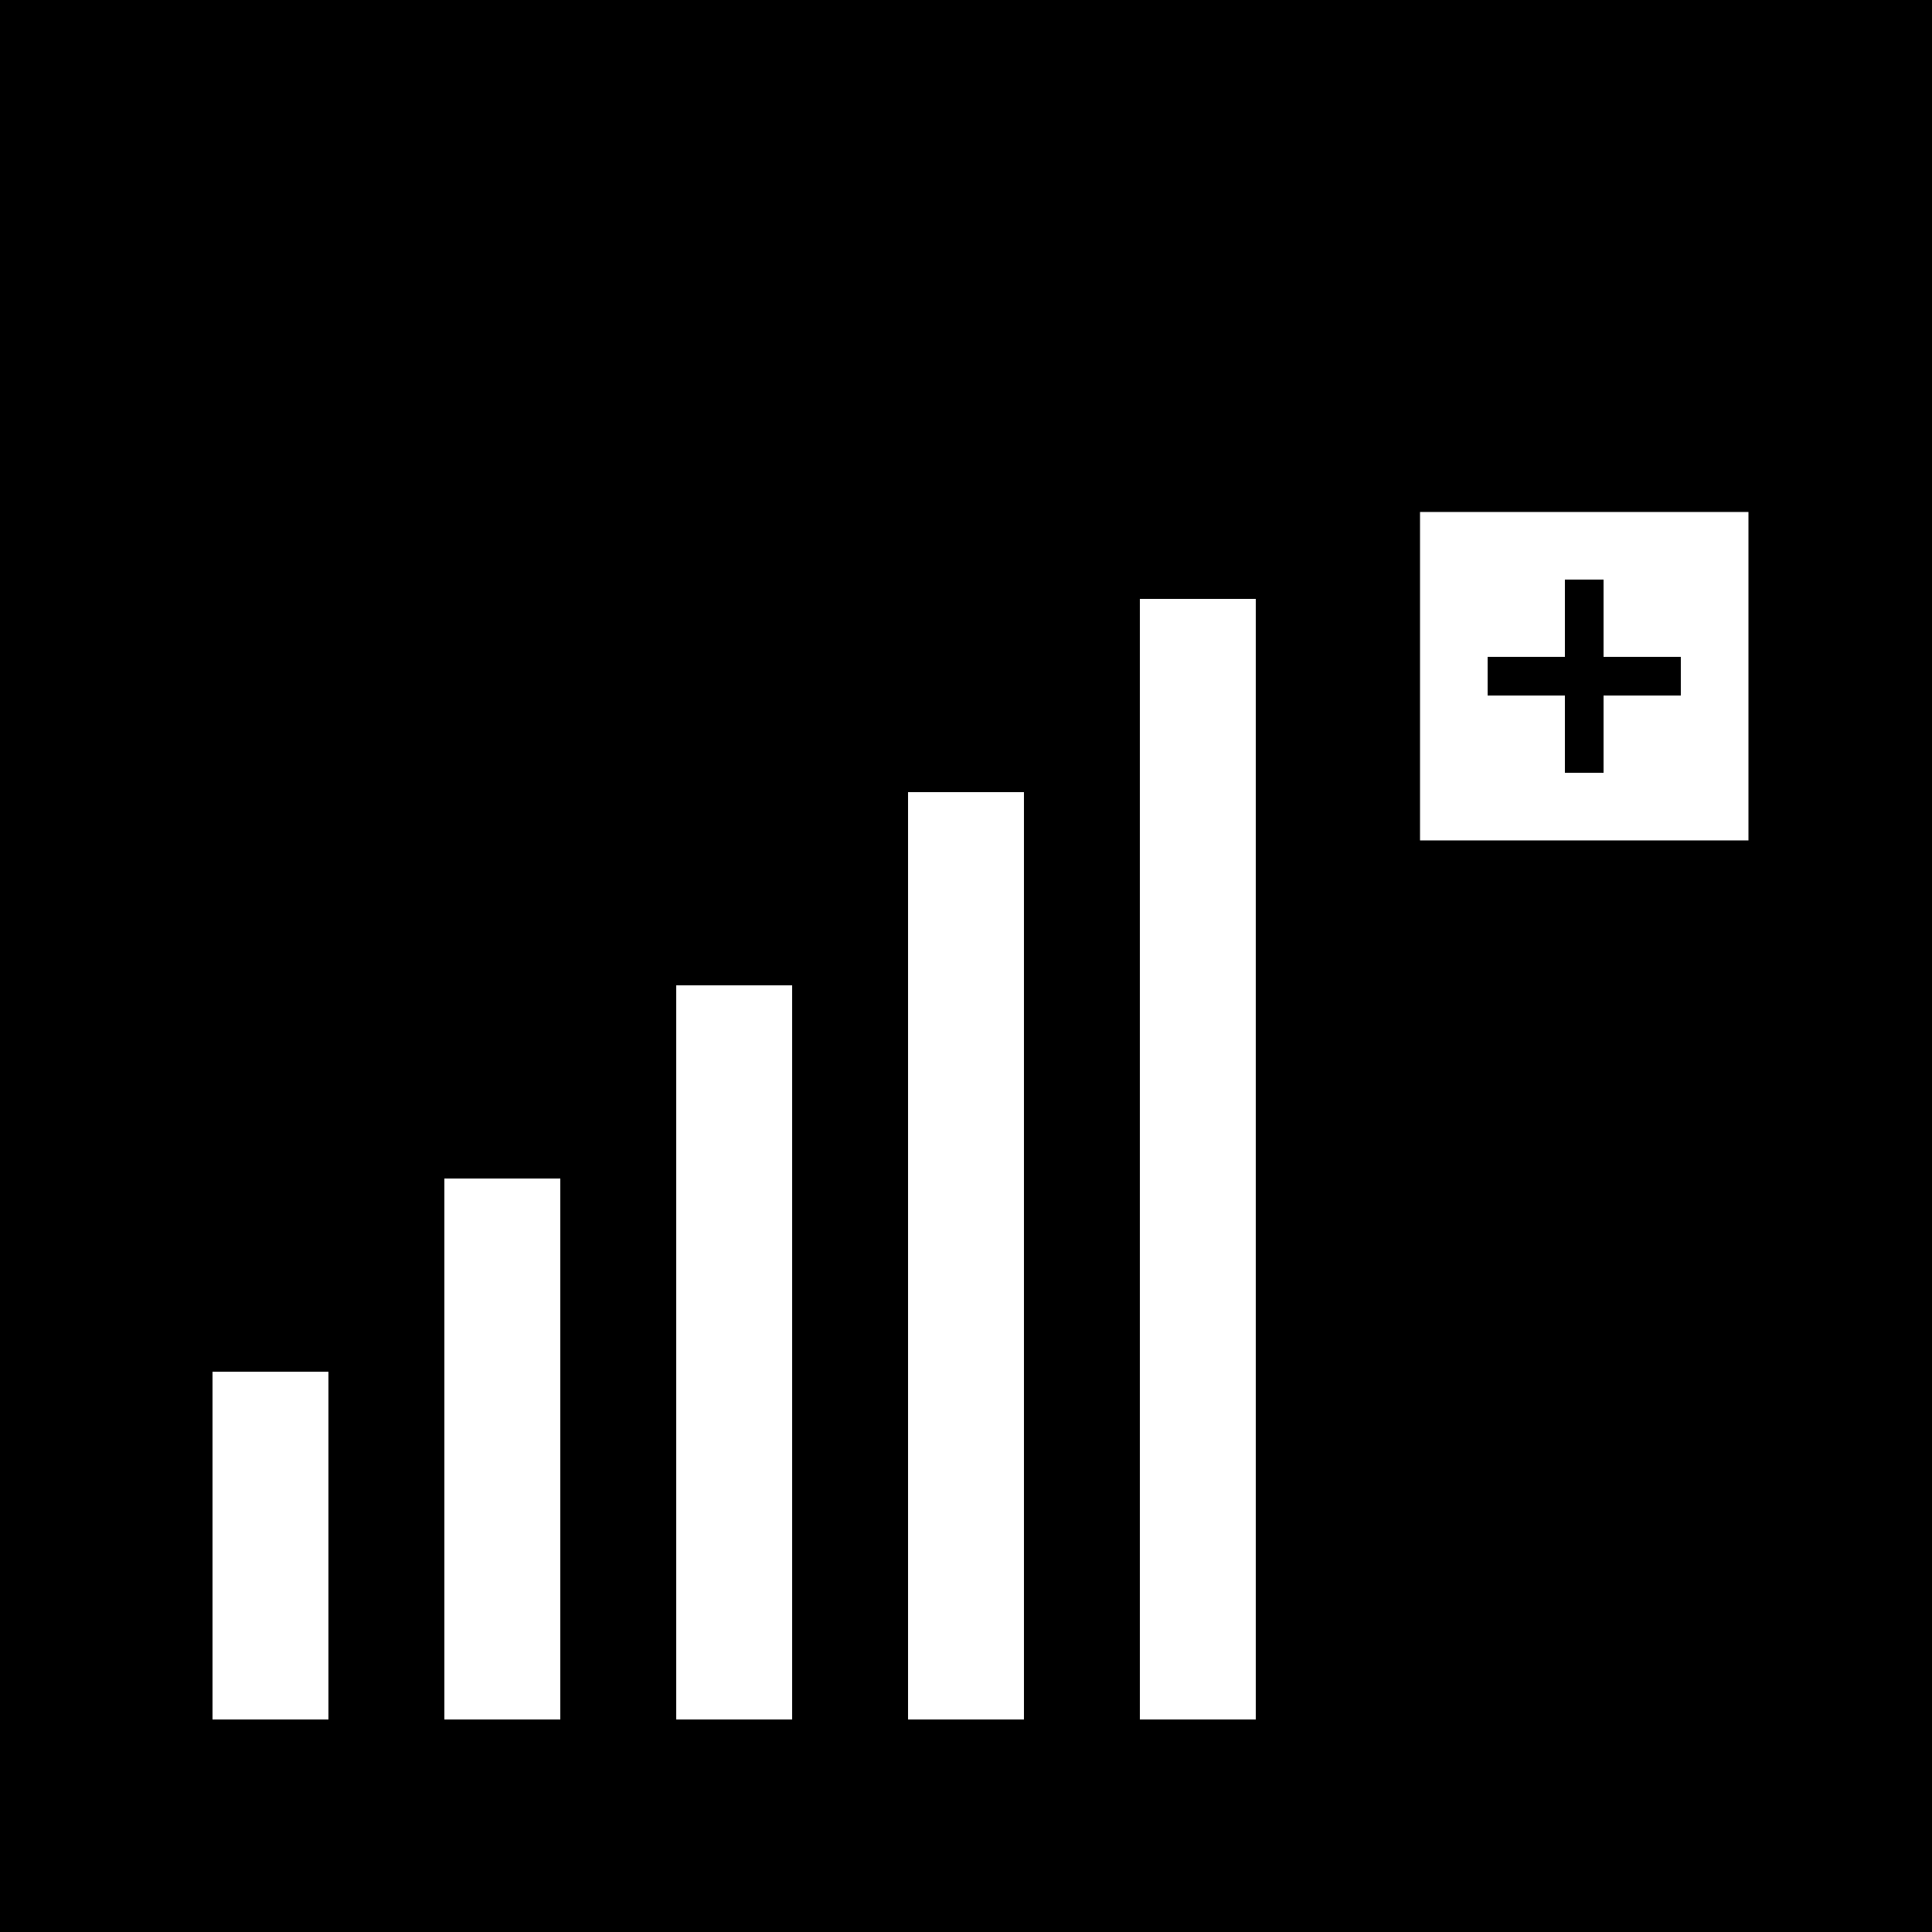
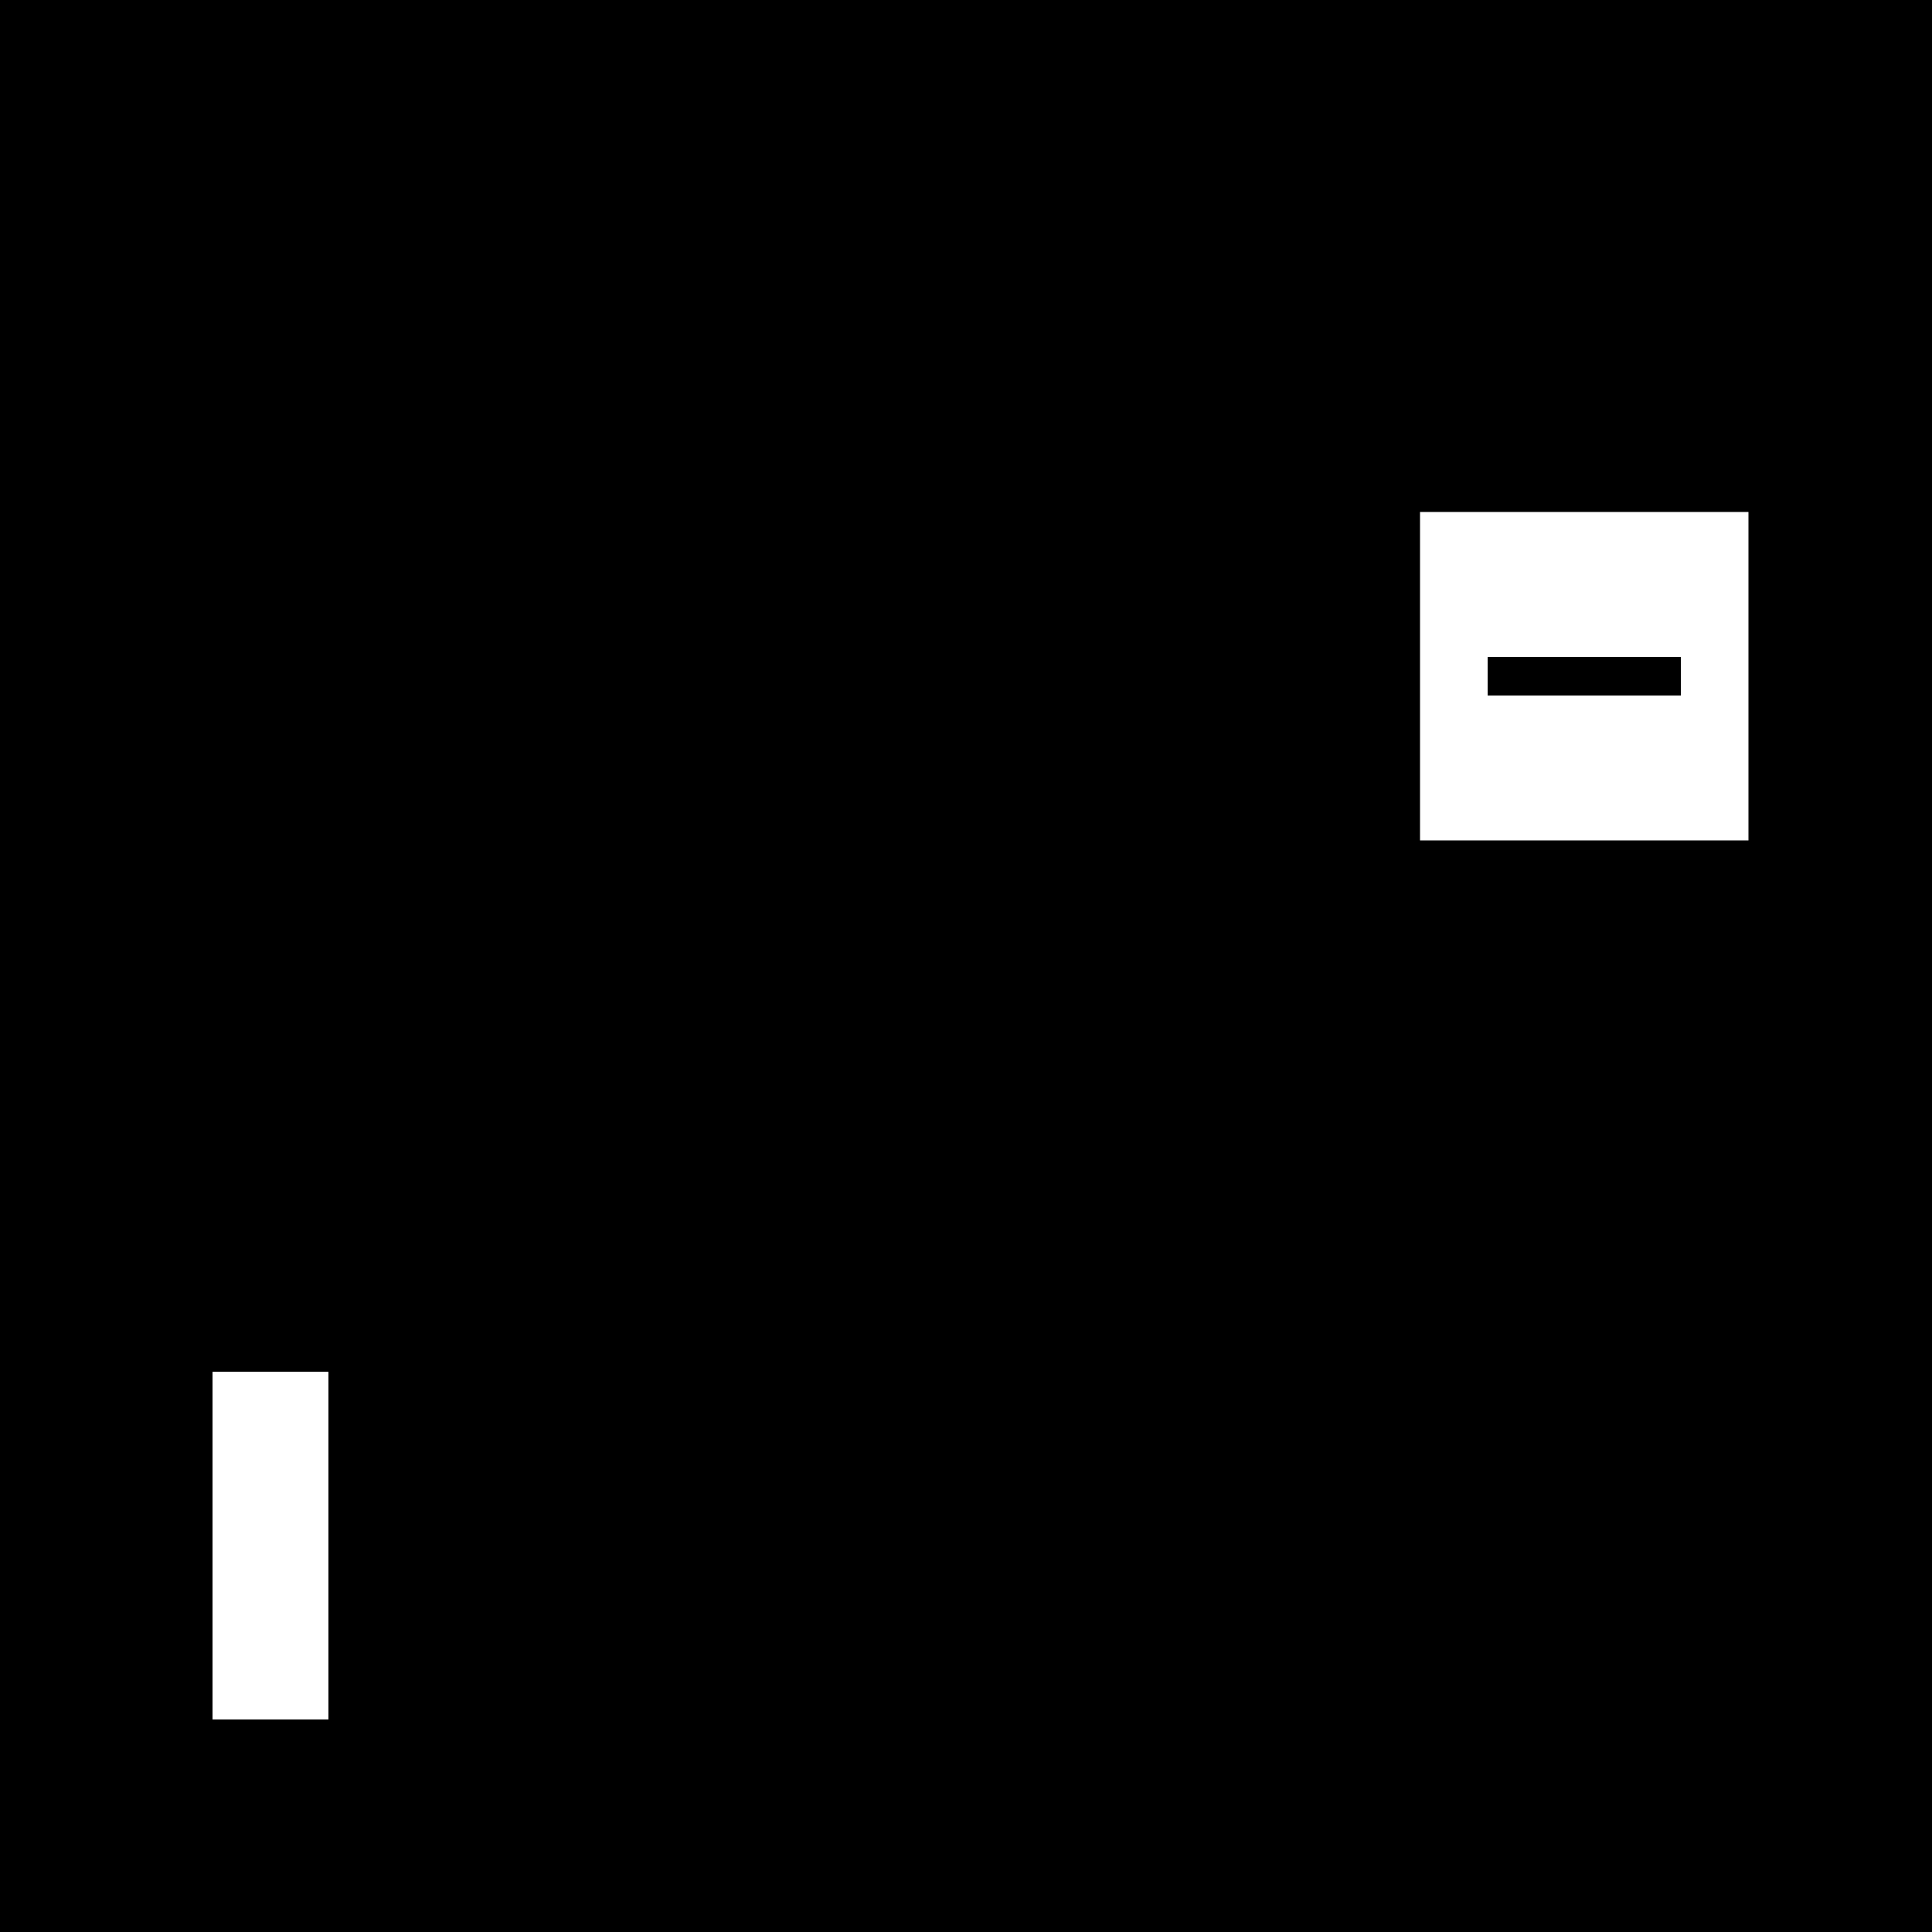
<svg xmlns="http://www.w3.org/2000/svg" viewBox="0 0 100 100" width="100" height="100">
  <rect width="100" height="100" fill="black" />
  <rect x="10" y="70" width="8" height="20" fill="white" stroke="black" stroke-width="2" />
-   <rect x="22" y="60" width="8" height="30" fill="white" stroke="black" stroke-width="2" />
-   <rect x="34" y="50" width="8" height="40" fill="white" stroke="black" stroke-width="2" />
-   <rect x="46" y="40" width="8" height="50" fill="white" stroke="black" stroke-width="2" />
-   <rect x="58" y="30" width="8" height="60" fill="white" stroke="black" stroke-width="2" />
  <rect x="72" y="25" width="20" height="20" fill="white" stroke="black" stroke-width="3" />
-   <line x1="82" y1="30" x2="82" y2="40" stroke="black" stroke-width="2" />
  <line x1="77" y1="35" x2="87" y2="35" stroke="black" stroke-width="2" />
</svg>